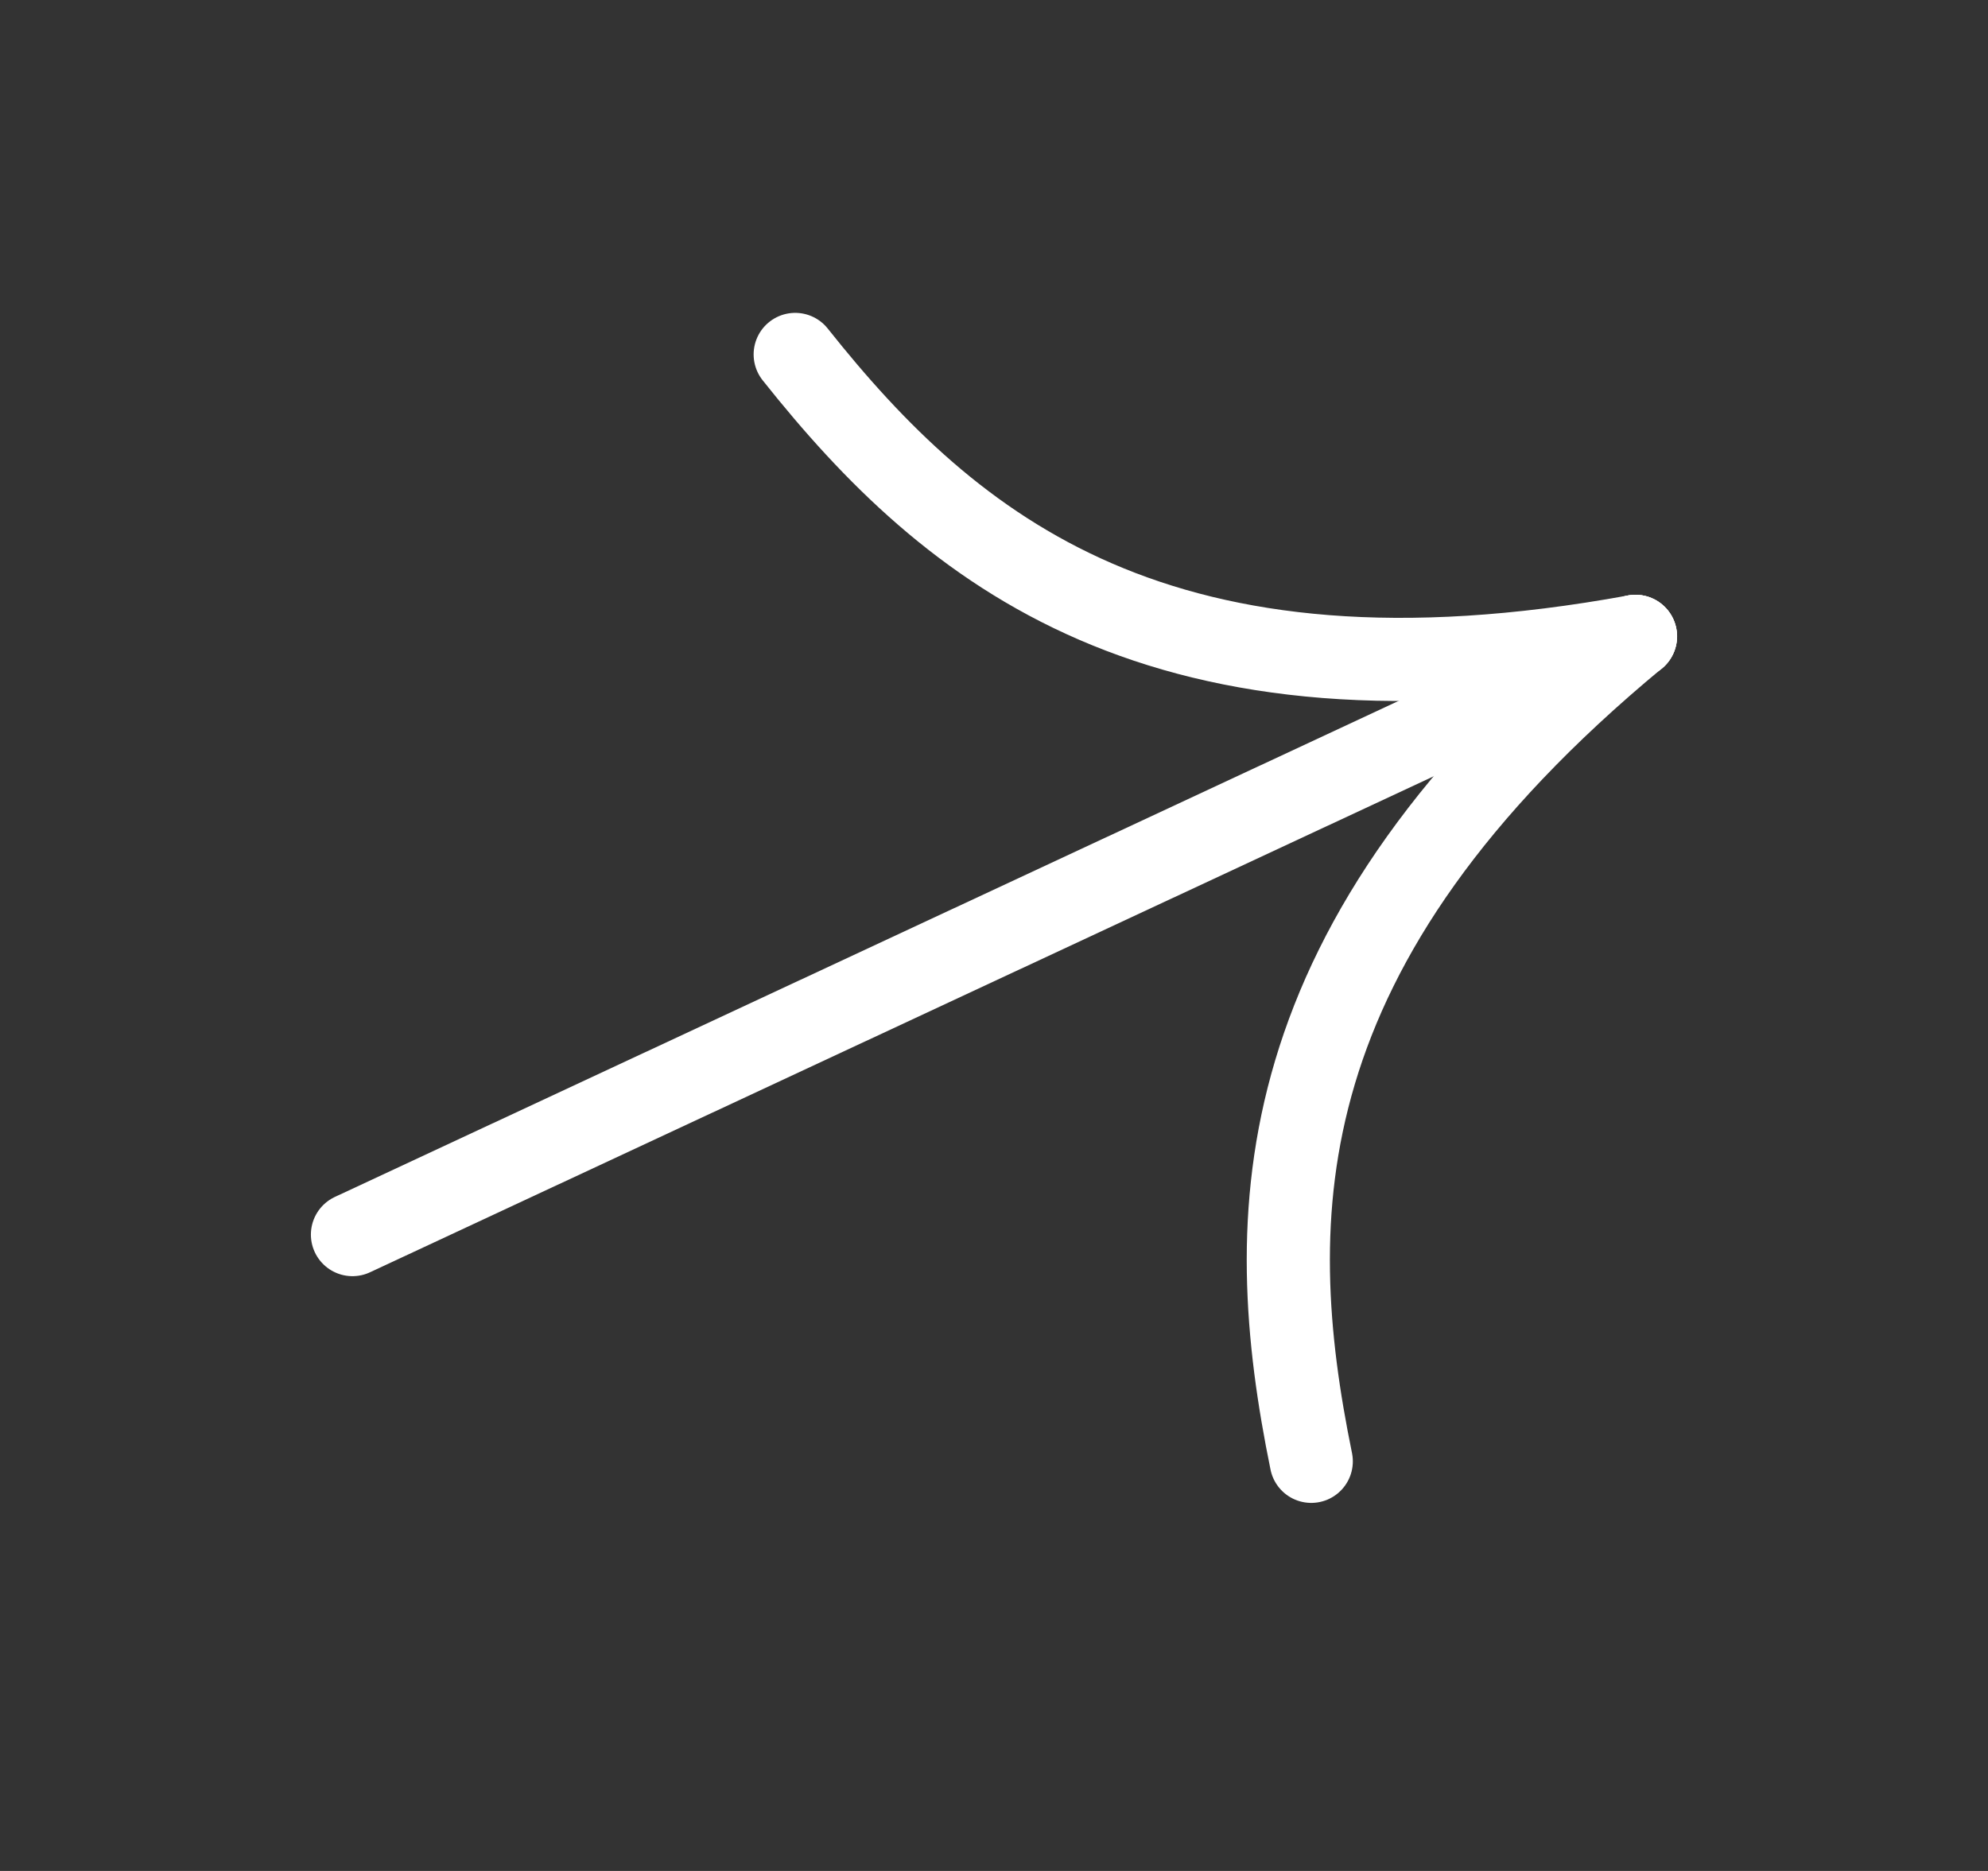
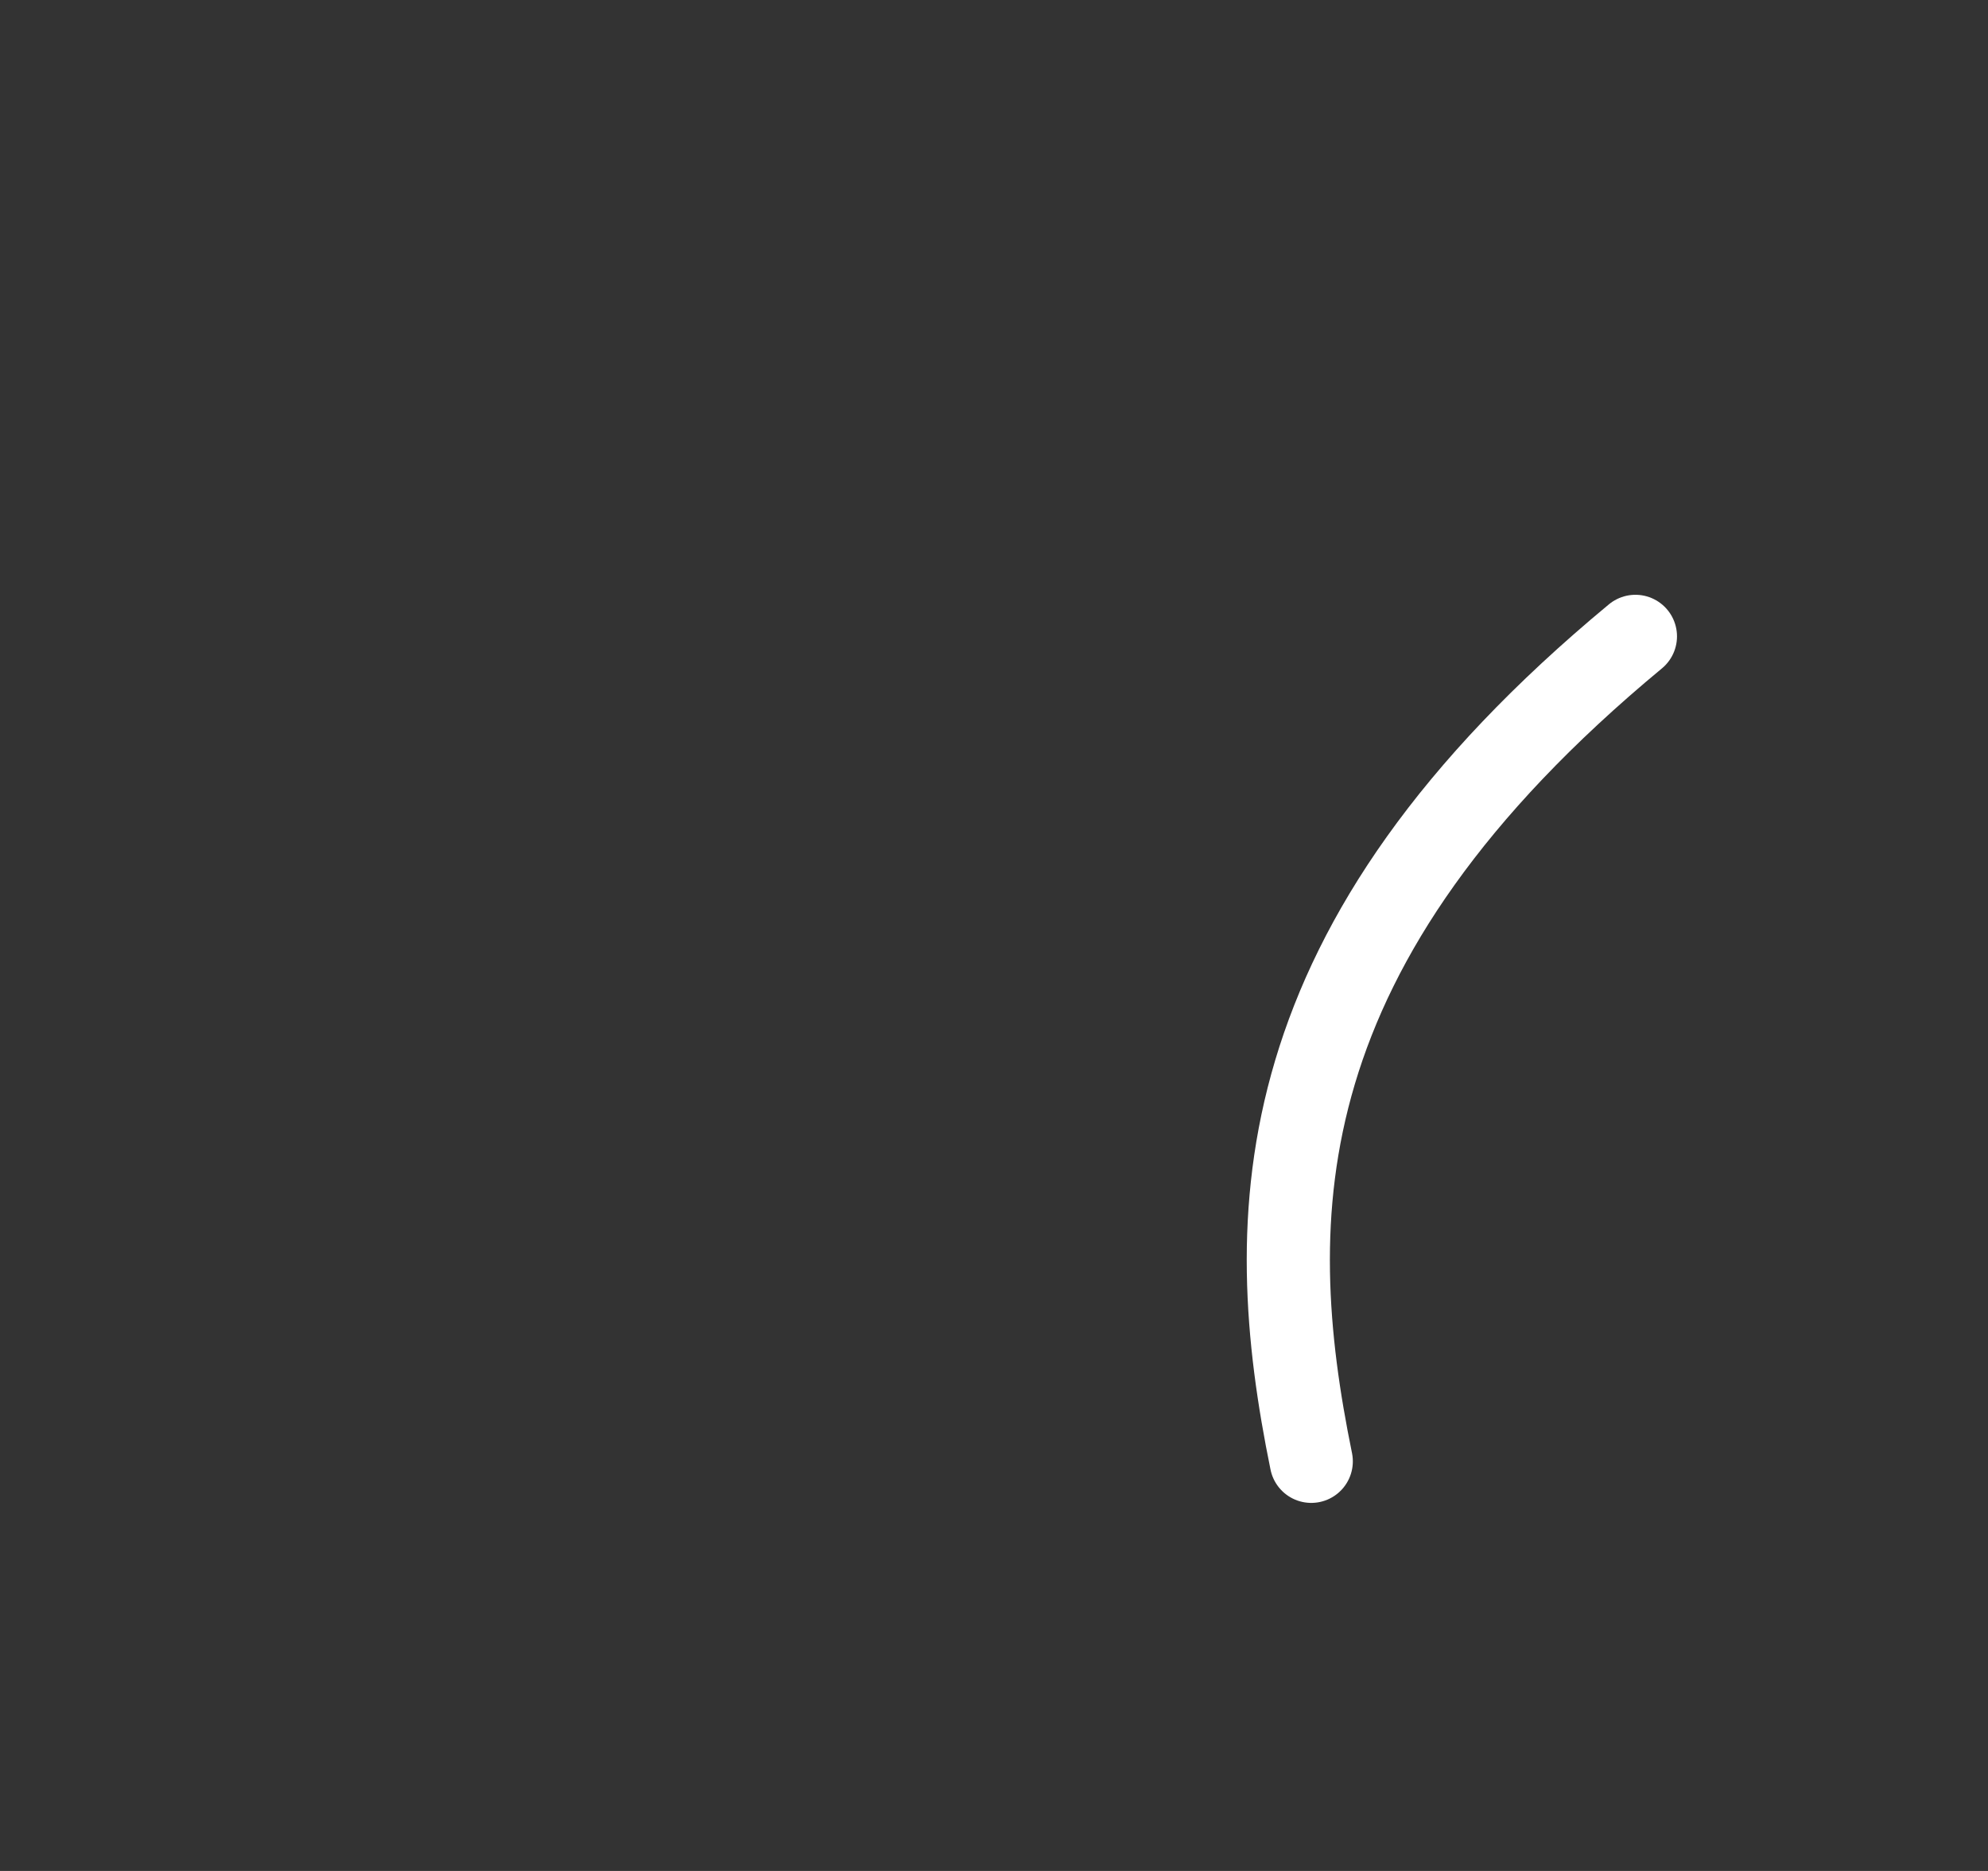
<svg xmlns="http://www.w3.org/2000/svg" width="17" height="16" viewBox="0 0 17 16" fill="none">
  <rect x="0" y="0" width="17" height="16" fill="#333333" stroke="none" />
-   <path d="M13.986 5.442C9.924 6.184 8.136 4.713 6.8 3.031" stroke="white" stroke-width="0.711" stroke-linecap="round" />
  <path d="M13.985 5.442C10.805 8.077 10.783 10.393 11.213 12.497" stroke="white" stroke-width="0.711" stroke-linecap="round" />
-   <path d="M13.985 5.442L3.014 10.558" stroke="white" stroke-width="0.711" stroke-linecap="round" />
</svg>